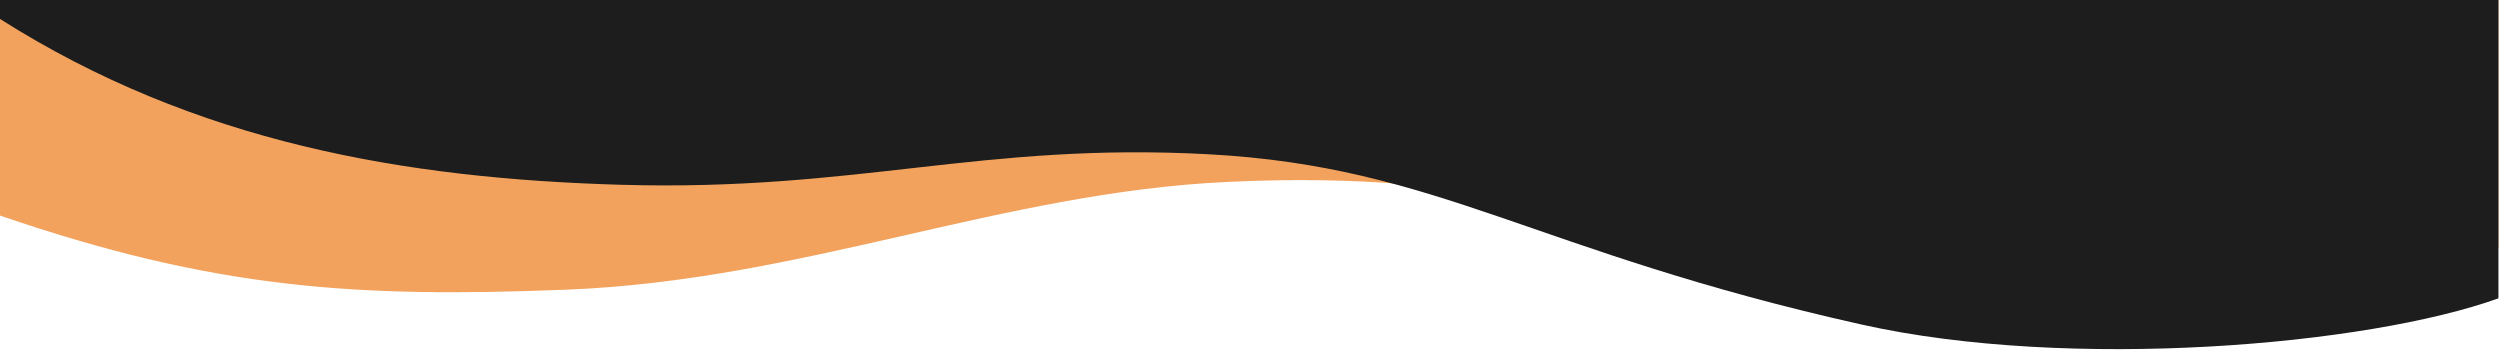
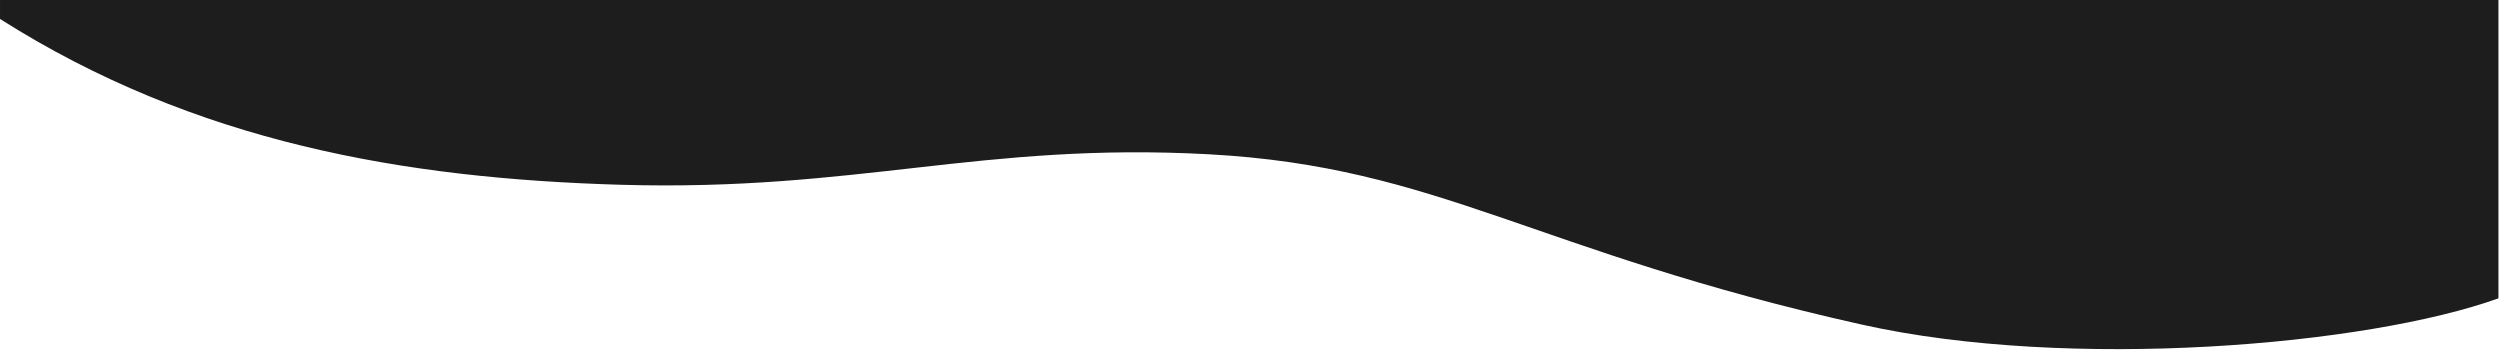
<svg xmlns="http://www.w3.org/2000/svg" width="100%" height="100%" viewBox="0 0 1022 143" version="1.1" xml:space="preserve" style="fill-rule:evenodd;clip-rule:evenodd;stroke-linejoin:round;stroke-miterlimit:2;">
  <g transform="matrix(1,0,0,1,-2.537,-353.62)">
    <g transform="matrix(-1,-1.22465e-16,8.63319e-17,-0.705,1024.87,894.039)">
-       <path d="M1022.33,641.567C934.254,598.679 876.18,593.806 790.789,598.581C694.016,603.993 613.194,654.968 520.207,661.094C412.593,668.183 362.905,637.134 253.163,600.314C168.757,571.995 54.686,595.156 0.969,622.567L0.969,766.601L1022.33,766.601L1022.33,641.567Z" style="fill:rgb(242,162,92);" />
-     </g>
+       </g>
    <g transform="matrix(-1,-1.22465e-16,8.63319e-17,-0.705,1024.87,894.039)">
      <path d="M1022.33,755.567C942.409,683.688 856.68,663.034 768.574,659.41C671.732,655.426 621.121,684.251 528.207,677.094C433.904,669.83 395.636,620.9 261.163,578.314C176.287,551.435 54.686,566.156 0.969,593.567L0.969,766.601L1022.33,766.601L1022.33,755.567Z" style="fill:rgb(29,29,29);" />
    </g>
  </g>
</svg>